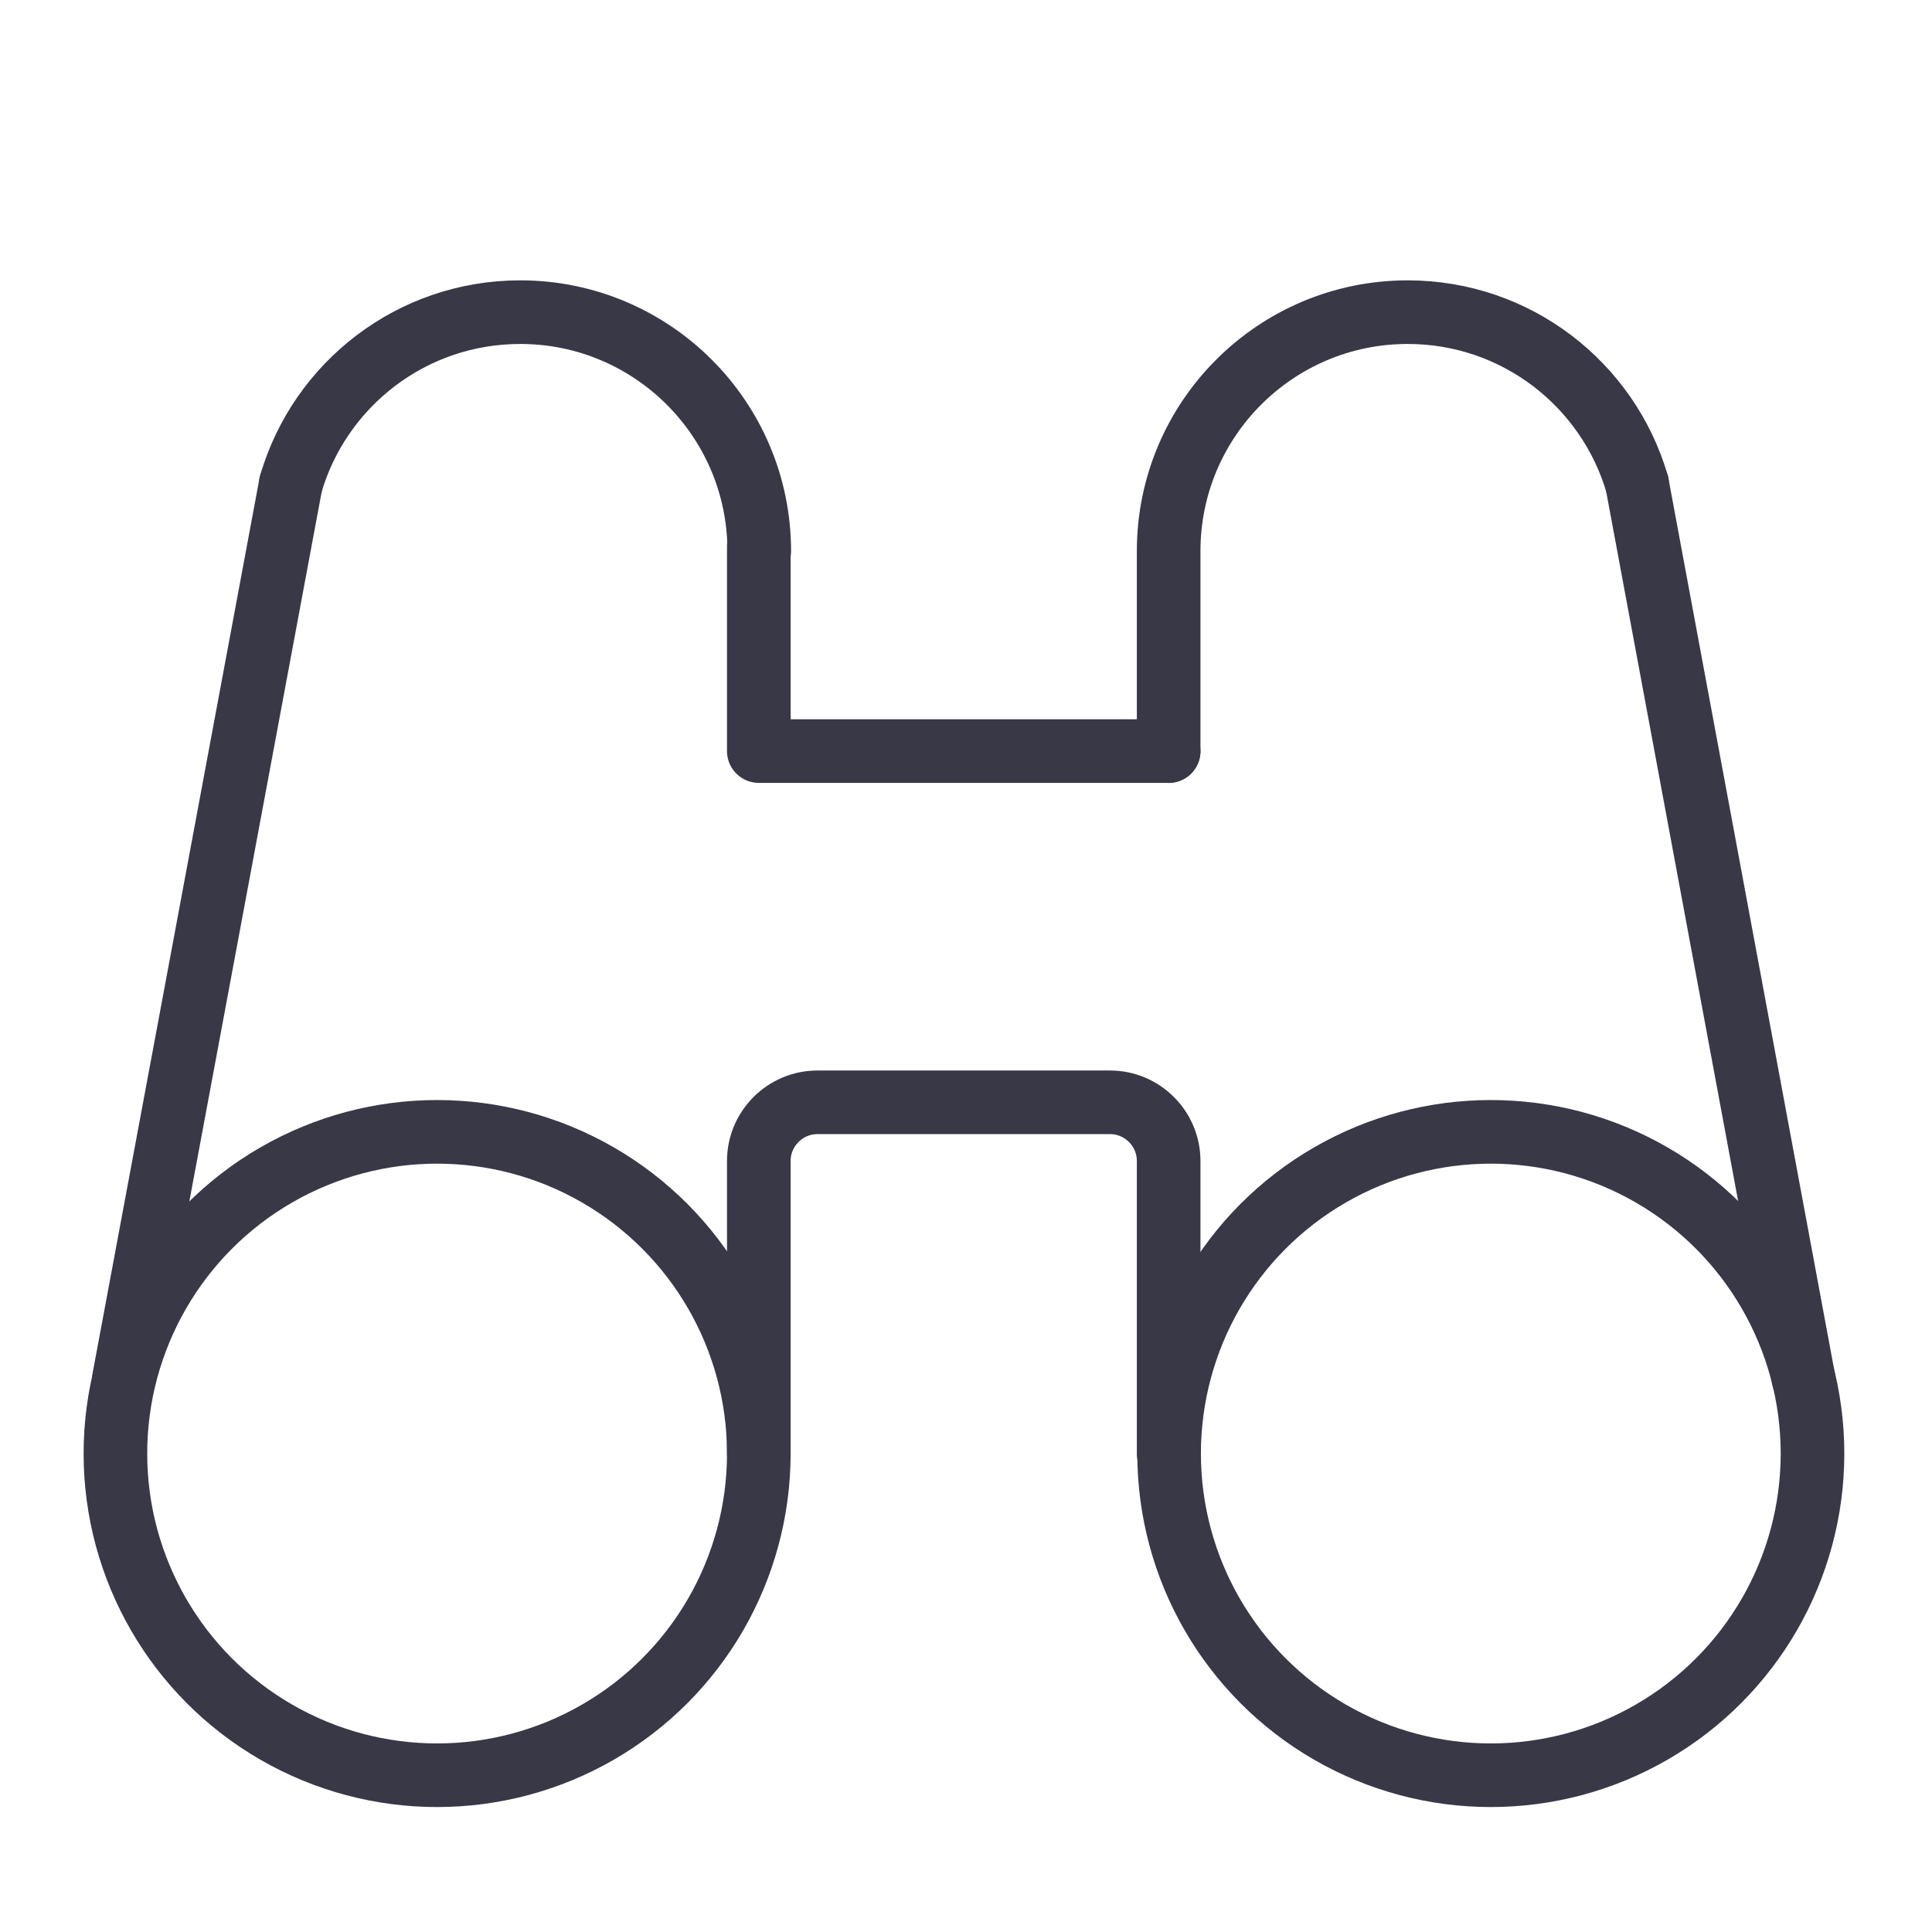
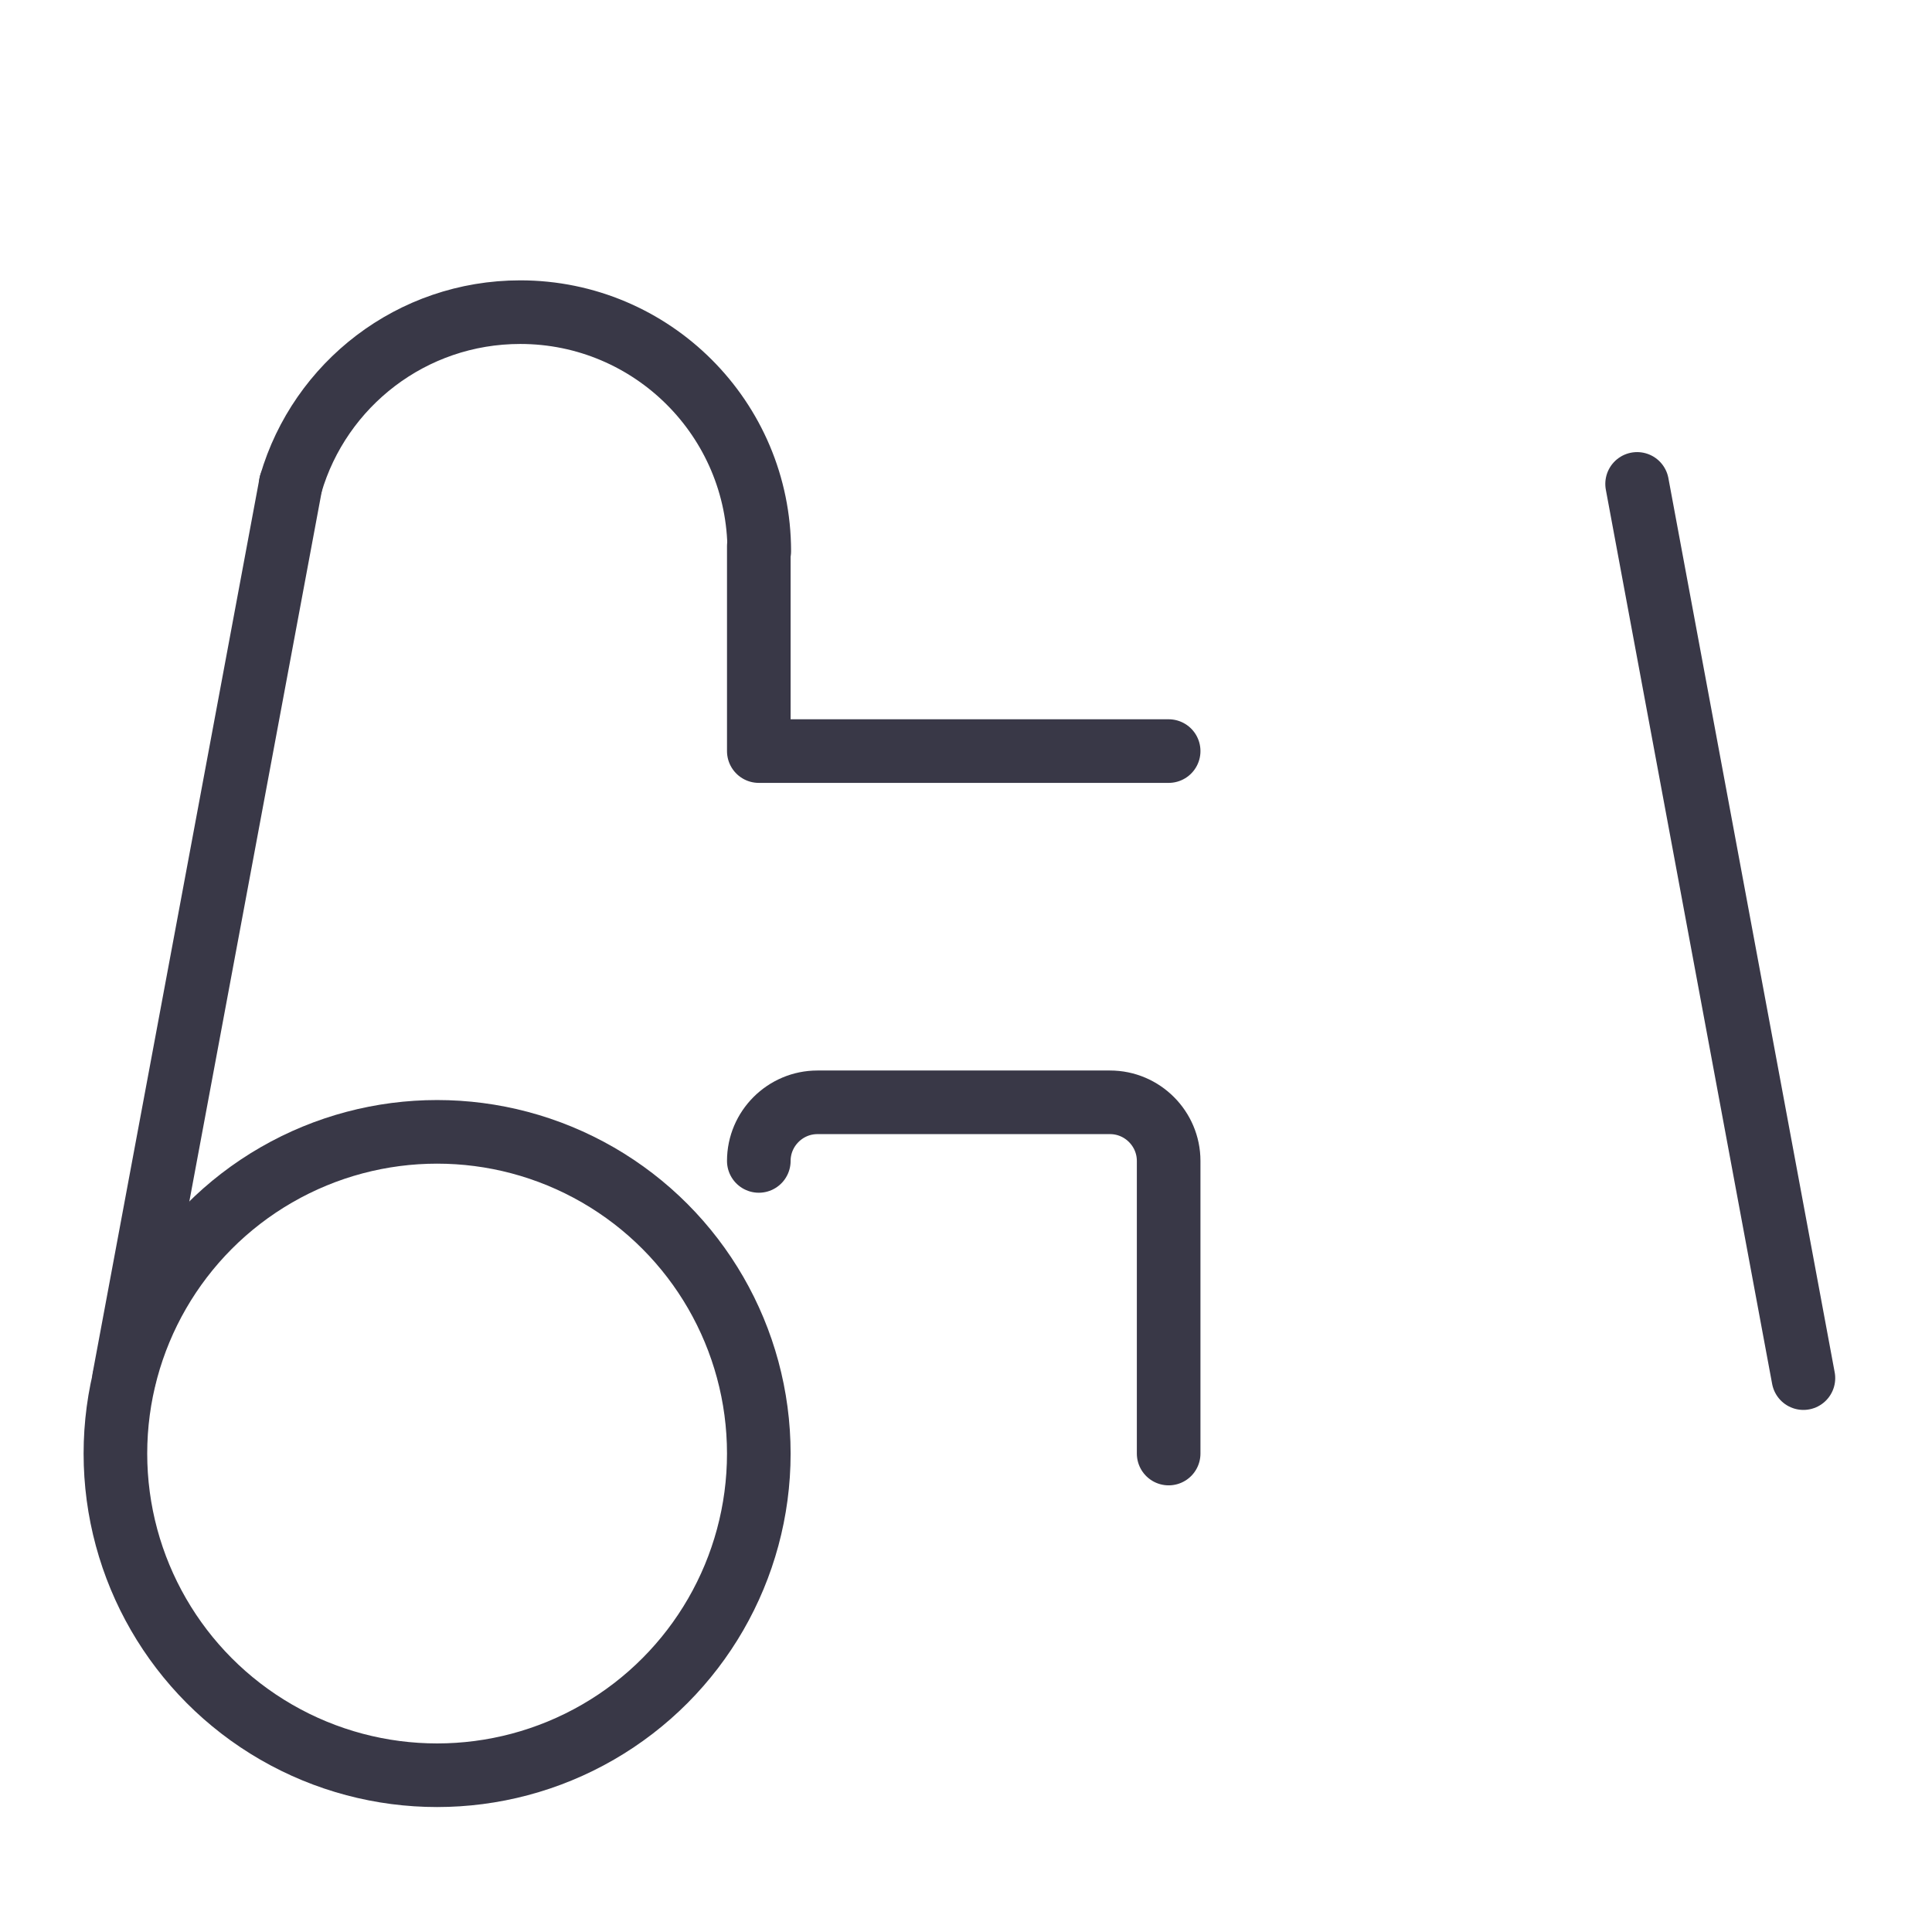
<svg xmlns="http://www.w3.org/2000/svg" id="Layer_2" viewBox="0 0 42.52 42.52">
  <defs>
    <style>.cls-1{stroke:#393847;stroke-linecap:round;stroke-linejoin:round;stroke-width:1.4px;}.cls-1,.cls-2{fill:none;}</style>
  </defs>
  <g id="Layer_1-2">
    <g>
      <g>
        <polyline class="cls-1" points="25.72 16.53 16.7 16.53 16.7 12.02" />
-         <path class="cls-1" d="m25.72,31.99v-6.44c0-.71-.58-1.29-1.29-1.29h-6.44c-.71,0-1.29.58-1.29,1.29v6.44" />
+         <path class="cls-1" d="m25.72,31.99v-6.44c0-.71-.58-1.29-1.29-1.29h-6.44c-.71,0-1.29.58-1.29,1.29" />
        <g>
-           <circle class="cls-1" cx="32.81" cy="31.99" r="7.08" />
-           <path class="cls-1" d="m36.03,10.65c-.64-2.19-2.66-3.78-5.05-3.78-2.9,0-5.26,2.35-5.26,5.26v4.4" />
          <line class="cls-1" x1="39.69" y1="30.33" x2="36.03" y2="10.65" />
        </g>
        <g>
          <circle class="cls-1" cx="9.62" cy="31.99" r="7.08" />
          <path class="cls-1" d="m6.4,10.65c.64-2.19,2.66-3.78,5.05-3.78,2.9,0,5.26,2.35,5.26,5.26" />
          <line class="cls-1" x1="2.73" y1="30.33" x2="6.4" y2="10.65" />
        </g>
      </g>
-       <rect class="cls-2" width="42.52" height="42.52" />
    </g>
  </g>
</svg>